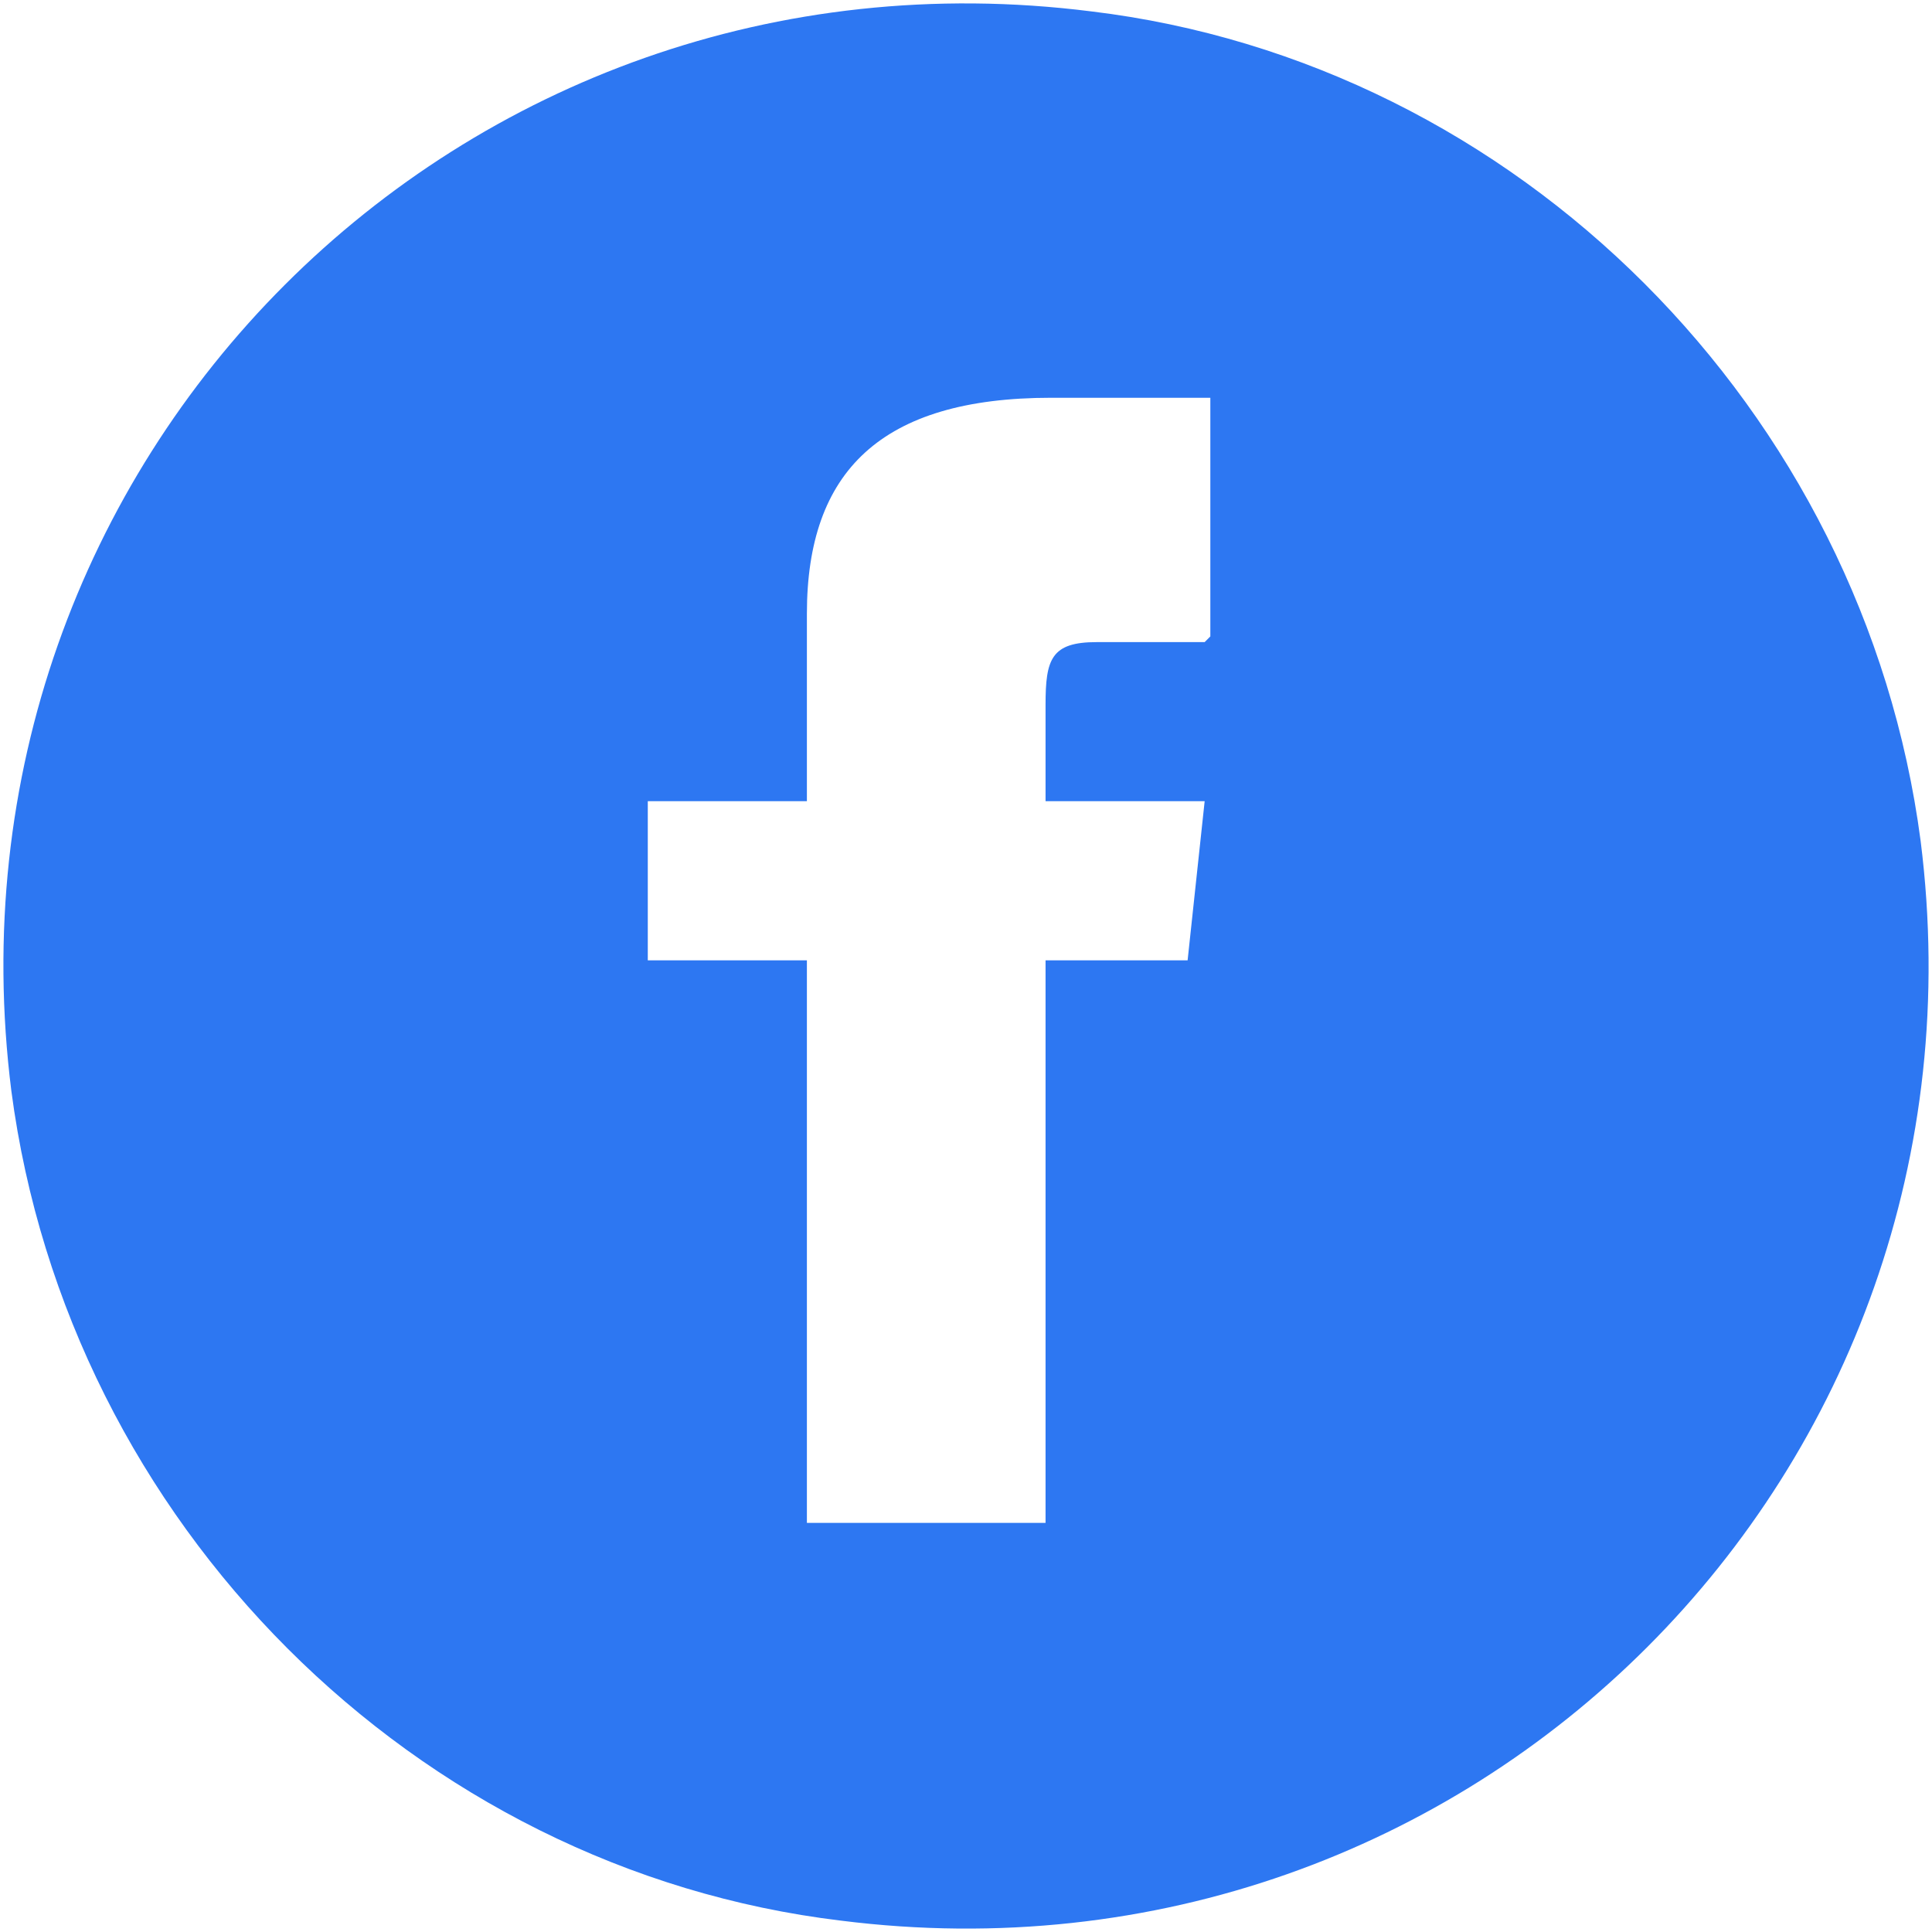
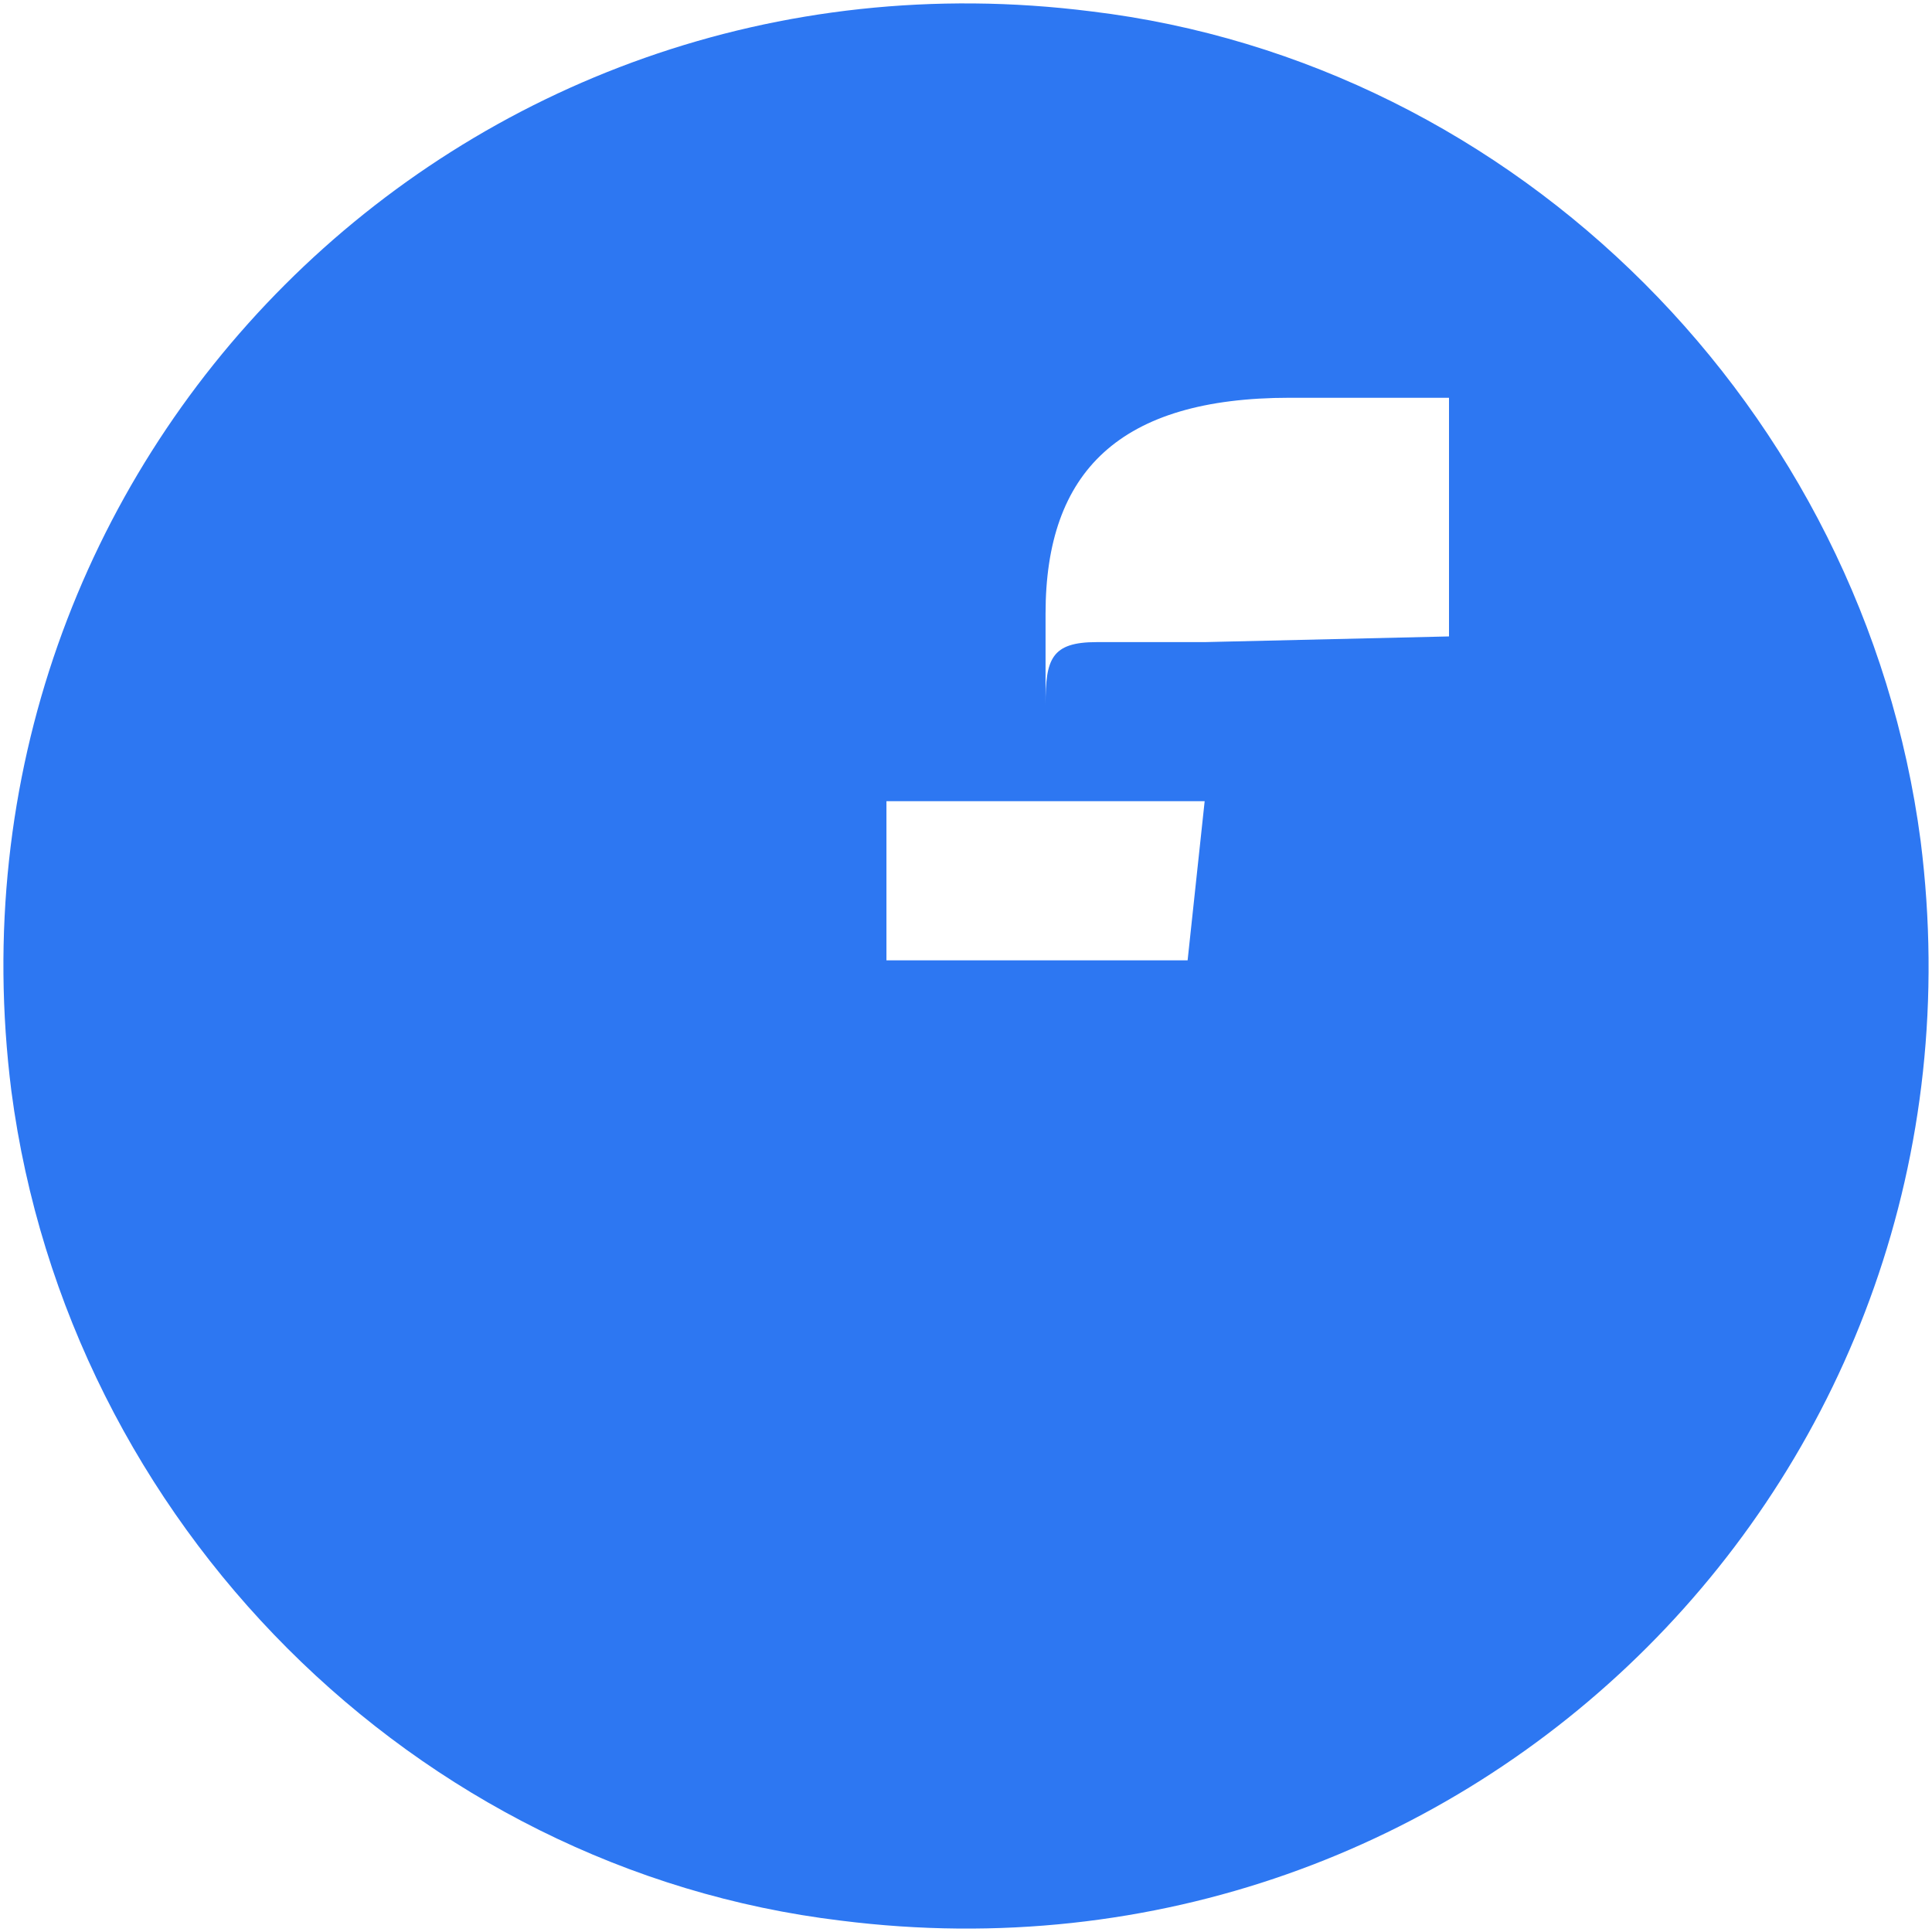
<svg xmlns="http://www.w3.org/2000/svg" id="_レイヤー_1" data-name="レイヤー_1" version="1.1" viewBox="0 0 34 34">
-   <path d="M19.2.2C8.1-1.2-1.2,8.1.2,19.2c1,7.6,7.1,13.7,14.6,14.6,11.1,1.4,20.4-7.9,19-19-1-7.6-7.1-13.7-14.6-14.6ZM21.2,11.3h-1.9c-.8,0-.9.3-.9,1.1v1.7h2.8l-.3,2.8h-2.5v9.9h-4.2v-9.9h-2.8v-2.8h2.8v-3.3c0-2.5,1.3-3.8,4.3-3.8h2.8v4.2Z" fill="#2d77f2" />
+   <path d="M19.2.2C8.1-1.2-1.2,8.1.2,19.2c1,7.6,7.1,13.7,14.6,14.6,11.1,1.4,20.4-7.9,19-19-1-7.6-7.1-13.7-14.6-14.6ZM21.2,11.3h-1.9c-.8,0-.9.3-.9,1.1v1.7h2.8l-.3,2.8h-2.5v9.9v-9.9h-2.8v-2.8h2.8v-3.3c0-2.5,1.3-3.8,4.3-3.8h2.8v4.2Z" fill="#2d77f2" />
</svg>